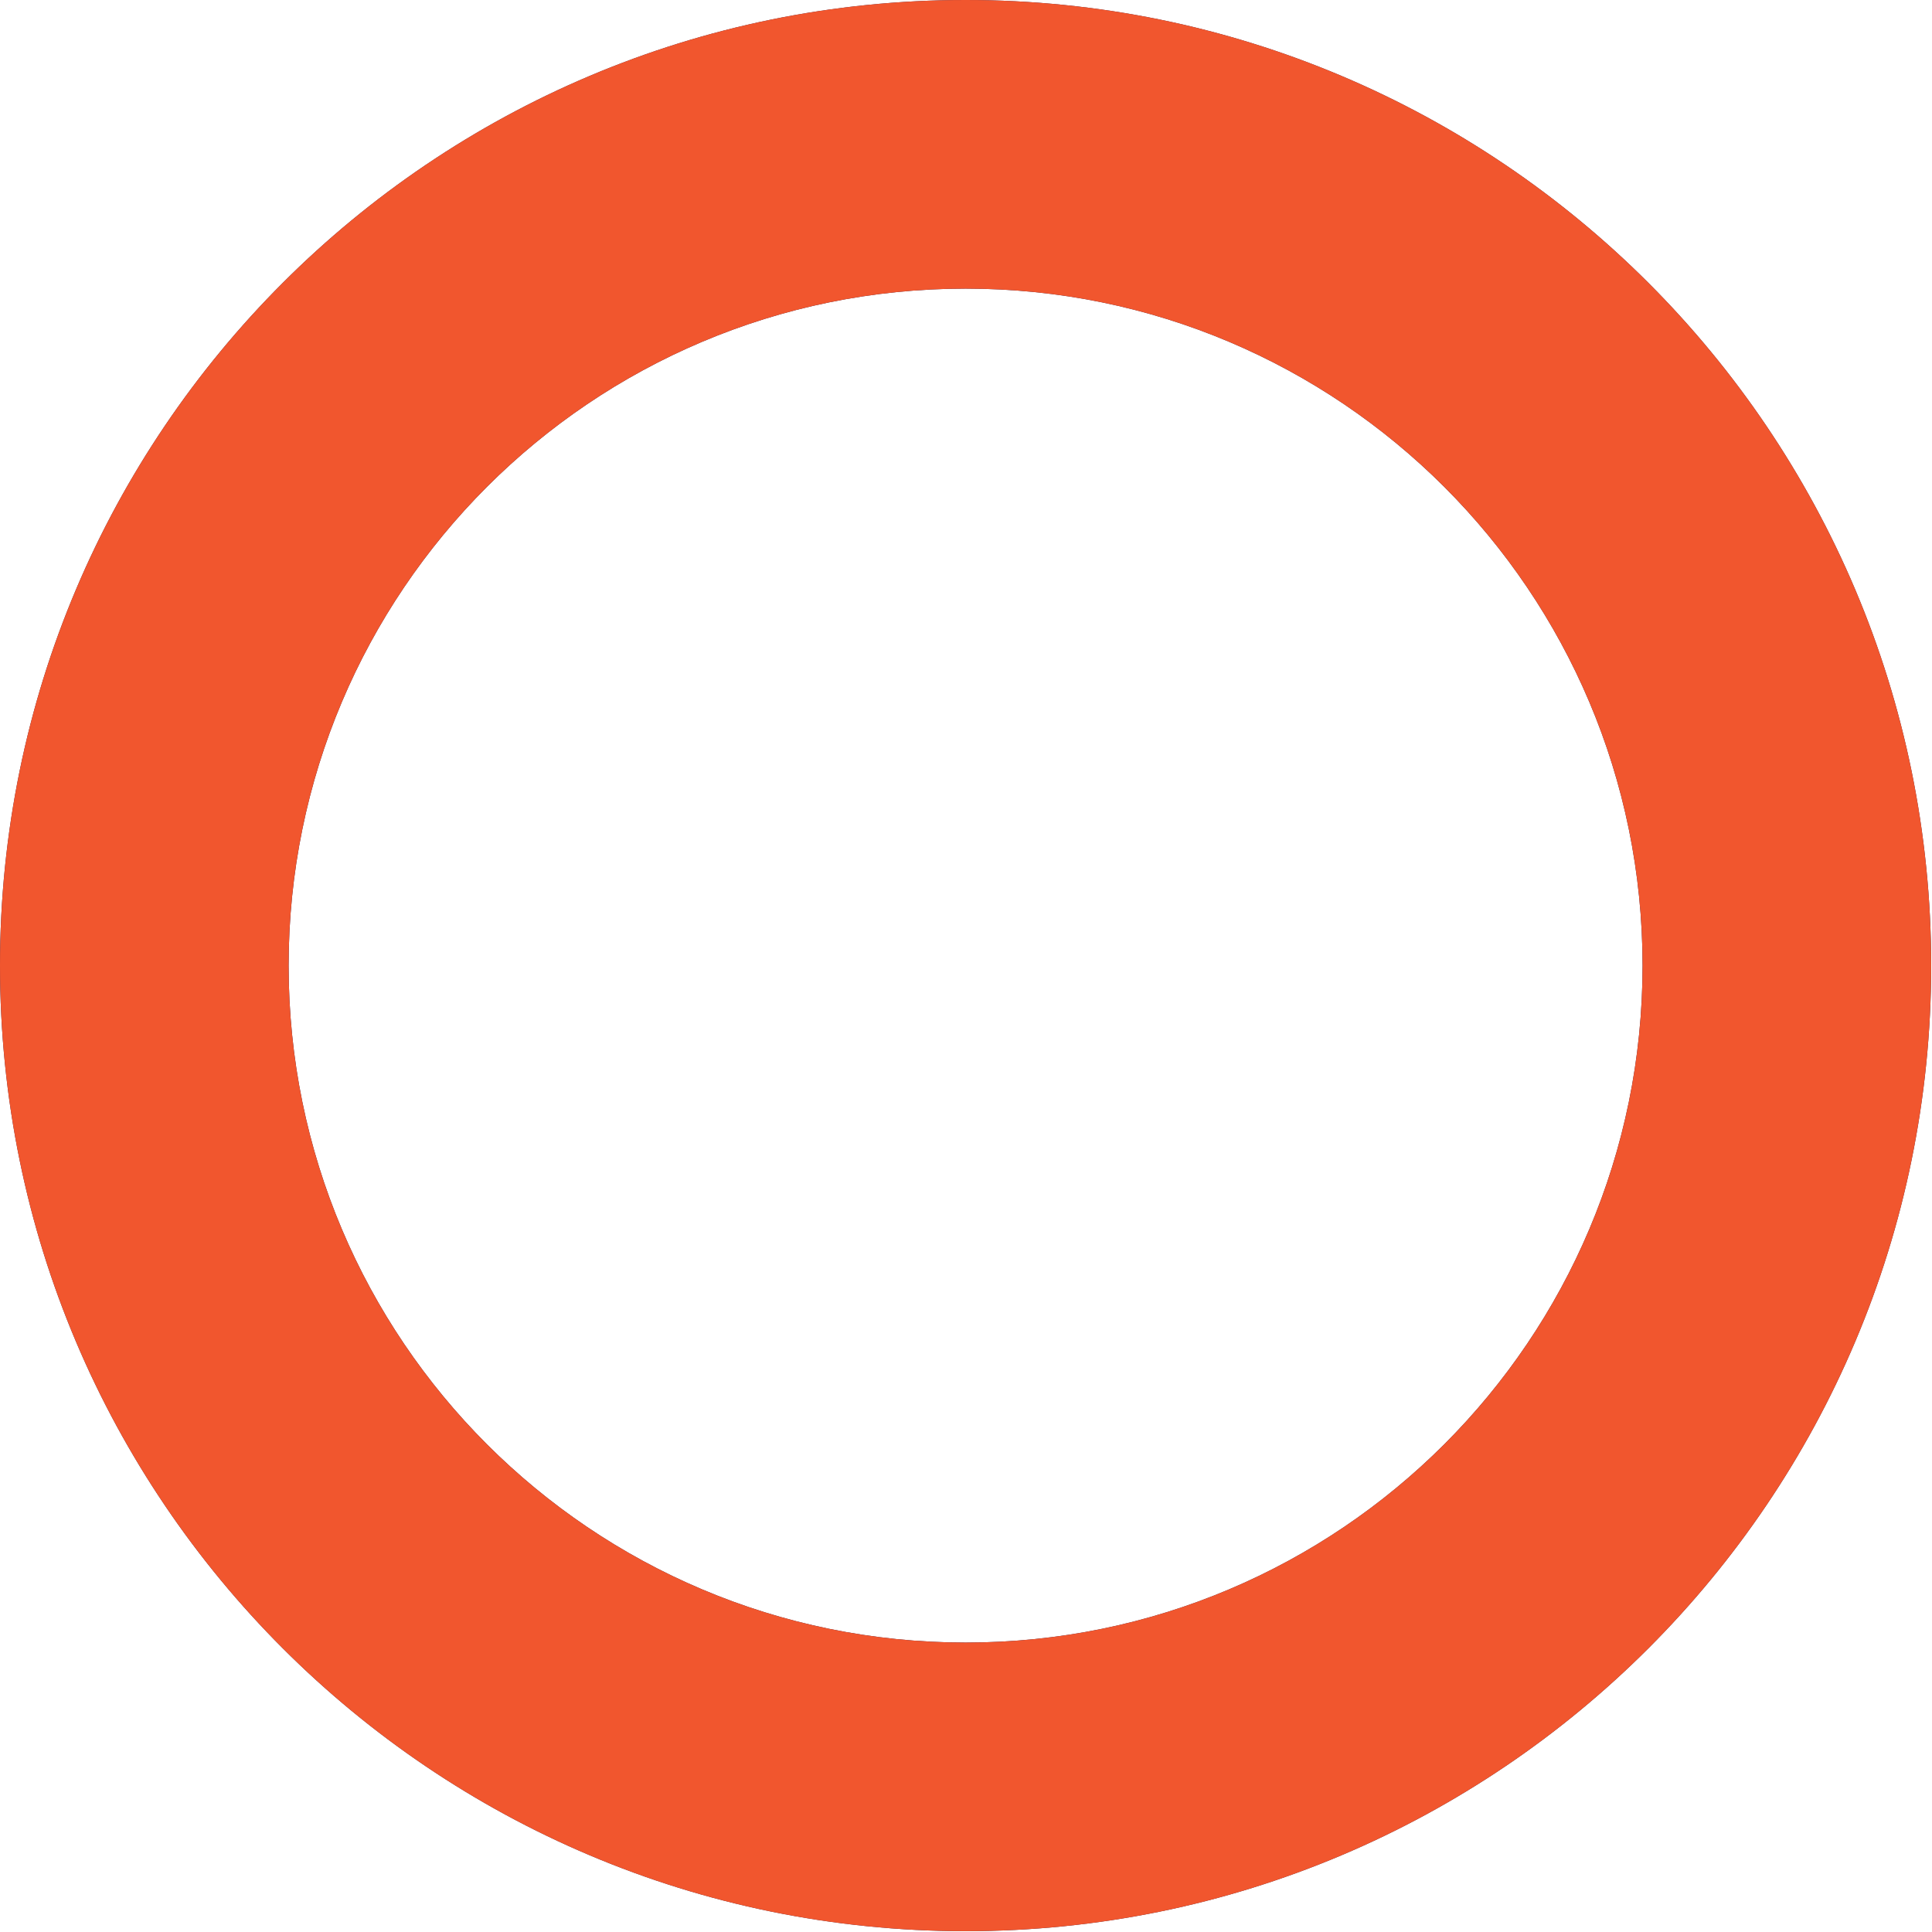
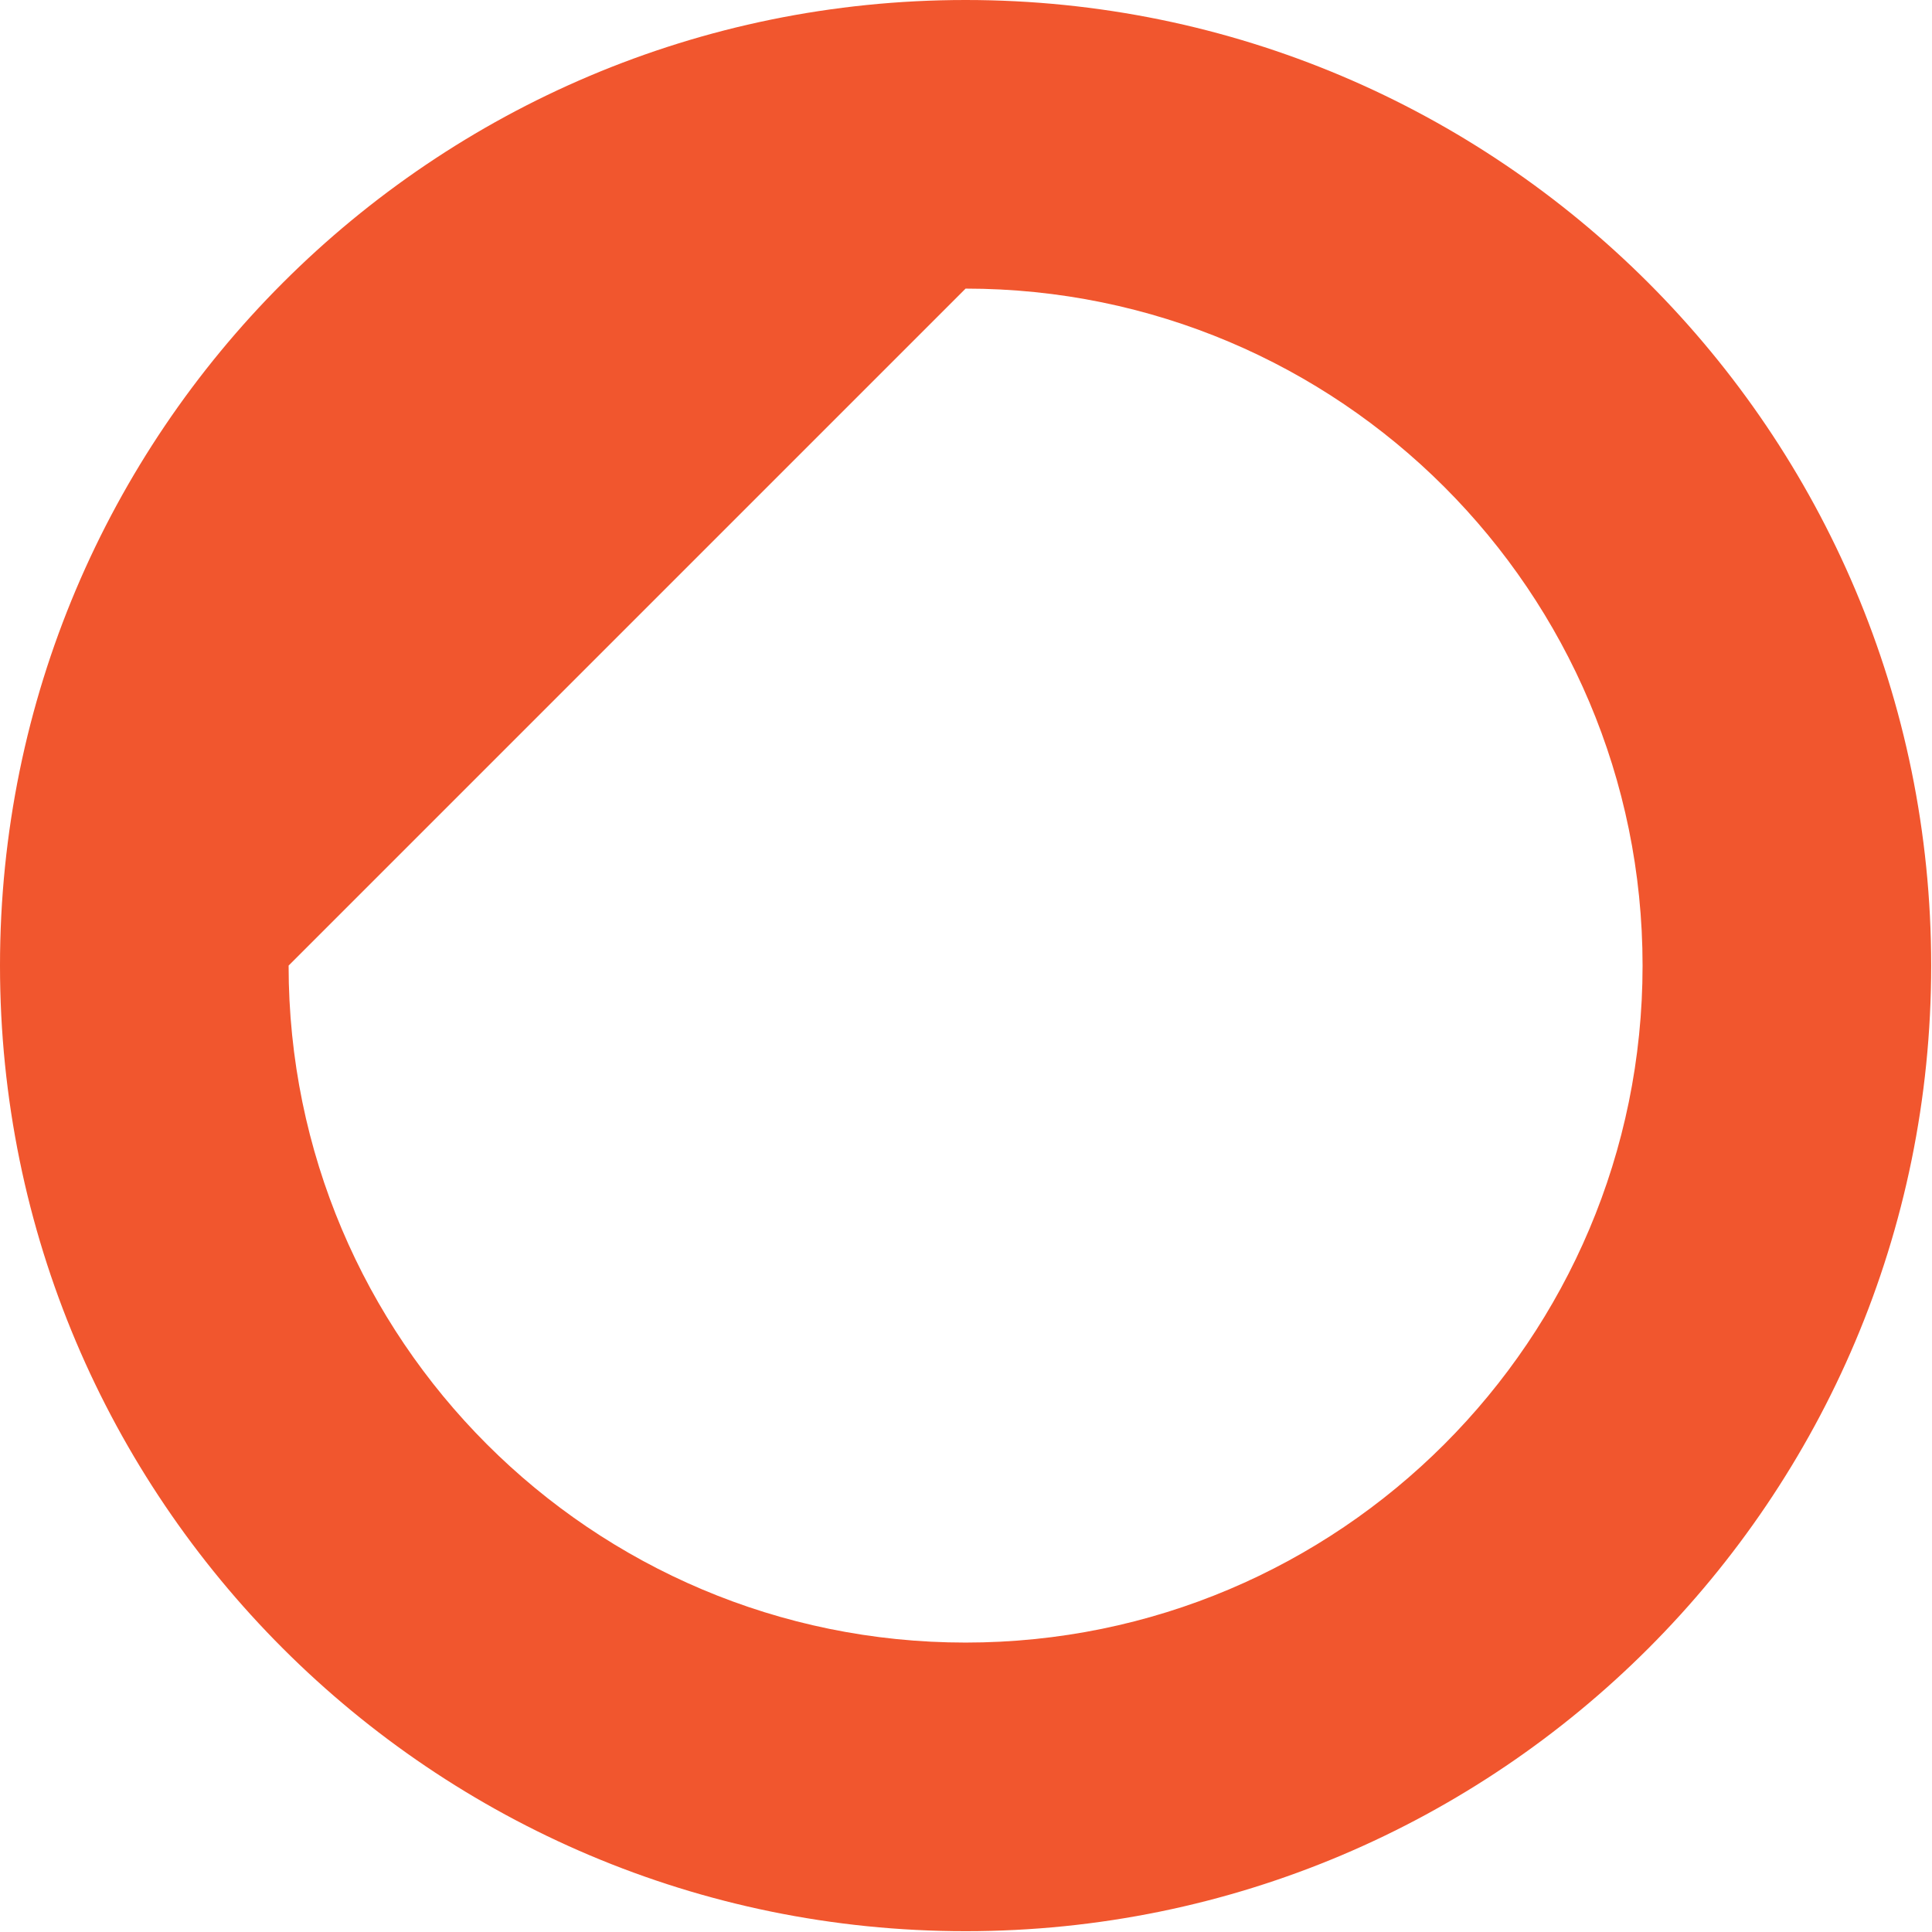
<svg xmlns="http://www.w3.org/2000/svg" width="104" height="104" viewBox="0 0 104 104" fill="none">
-   <path d="M103.956 51.978C103.956 80.685 80.685 103.956 51.978 103.956C23.271 103.956 0 80.685 0 51.978C0 23.271 23.271 0 51.978 0C80.685 0 103.956 23.271 103.956 51.978ZM15.537 51.978C15.537 72.104 31.852 88.419 51.978 88.419C72.104 88.419 88.419 72.104 88.419 51.978C88.419 31.852 72.104 15.537 51.978 15.537C31.852 15.537 15.537 31.852 15.537 51.978Z" fill="#31234A" />
-   <path d="M103.956 51.978C103.956 80.685 80.685 103.956 51.978 103.956C23.271 103.956 0 80.685 0 51.978C0 23.271 23.271 0 51.978 0C80.685 0 103.956 23.271 103.956 51.978ZM15.536 51.978C15.536 72.104 31.852 88.42 51.978 88.42C72.104 88.42 88.42 72.104 88.42 51.978C88.42 31.852 72.104 15.536 51.978 15.536C31.852 15.536 15.536 31.852 15.536 51.978Z" fill="#F1562E" />
+   <path d="M103.956 51.978C103.956 80.685 80.685 103.956 51.978 103.956C23.271 103.956 0 80.685 0 51.978C0 23.271 23.271 0 51.978 0C80.685 0 103.956 23.271 103.956 51.978ZM15.536 51.978C15.536 72.104 31.852 88.42 51.978 88.42C72.104 88.42 88.42 72.104 88.42 51.978C88.42 31.852 72.104 15.536 51.978 15.536Z" fill="#F1562E" />
</svg>